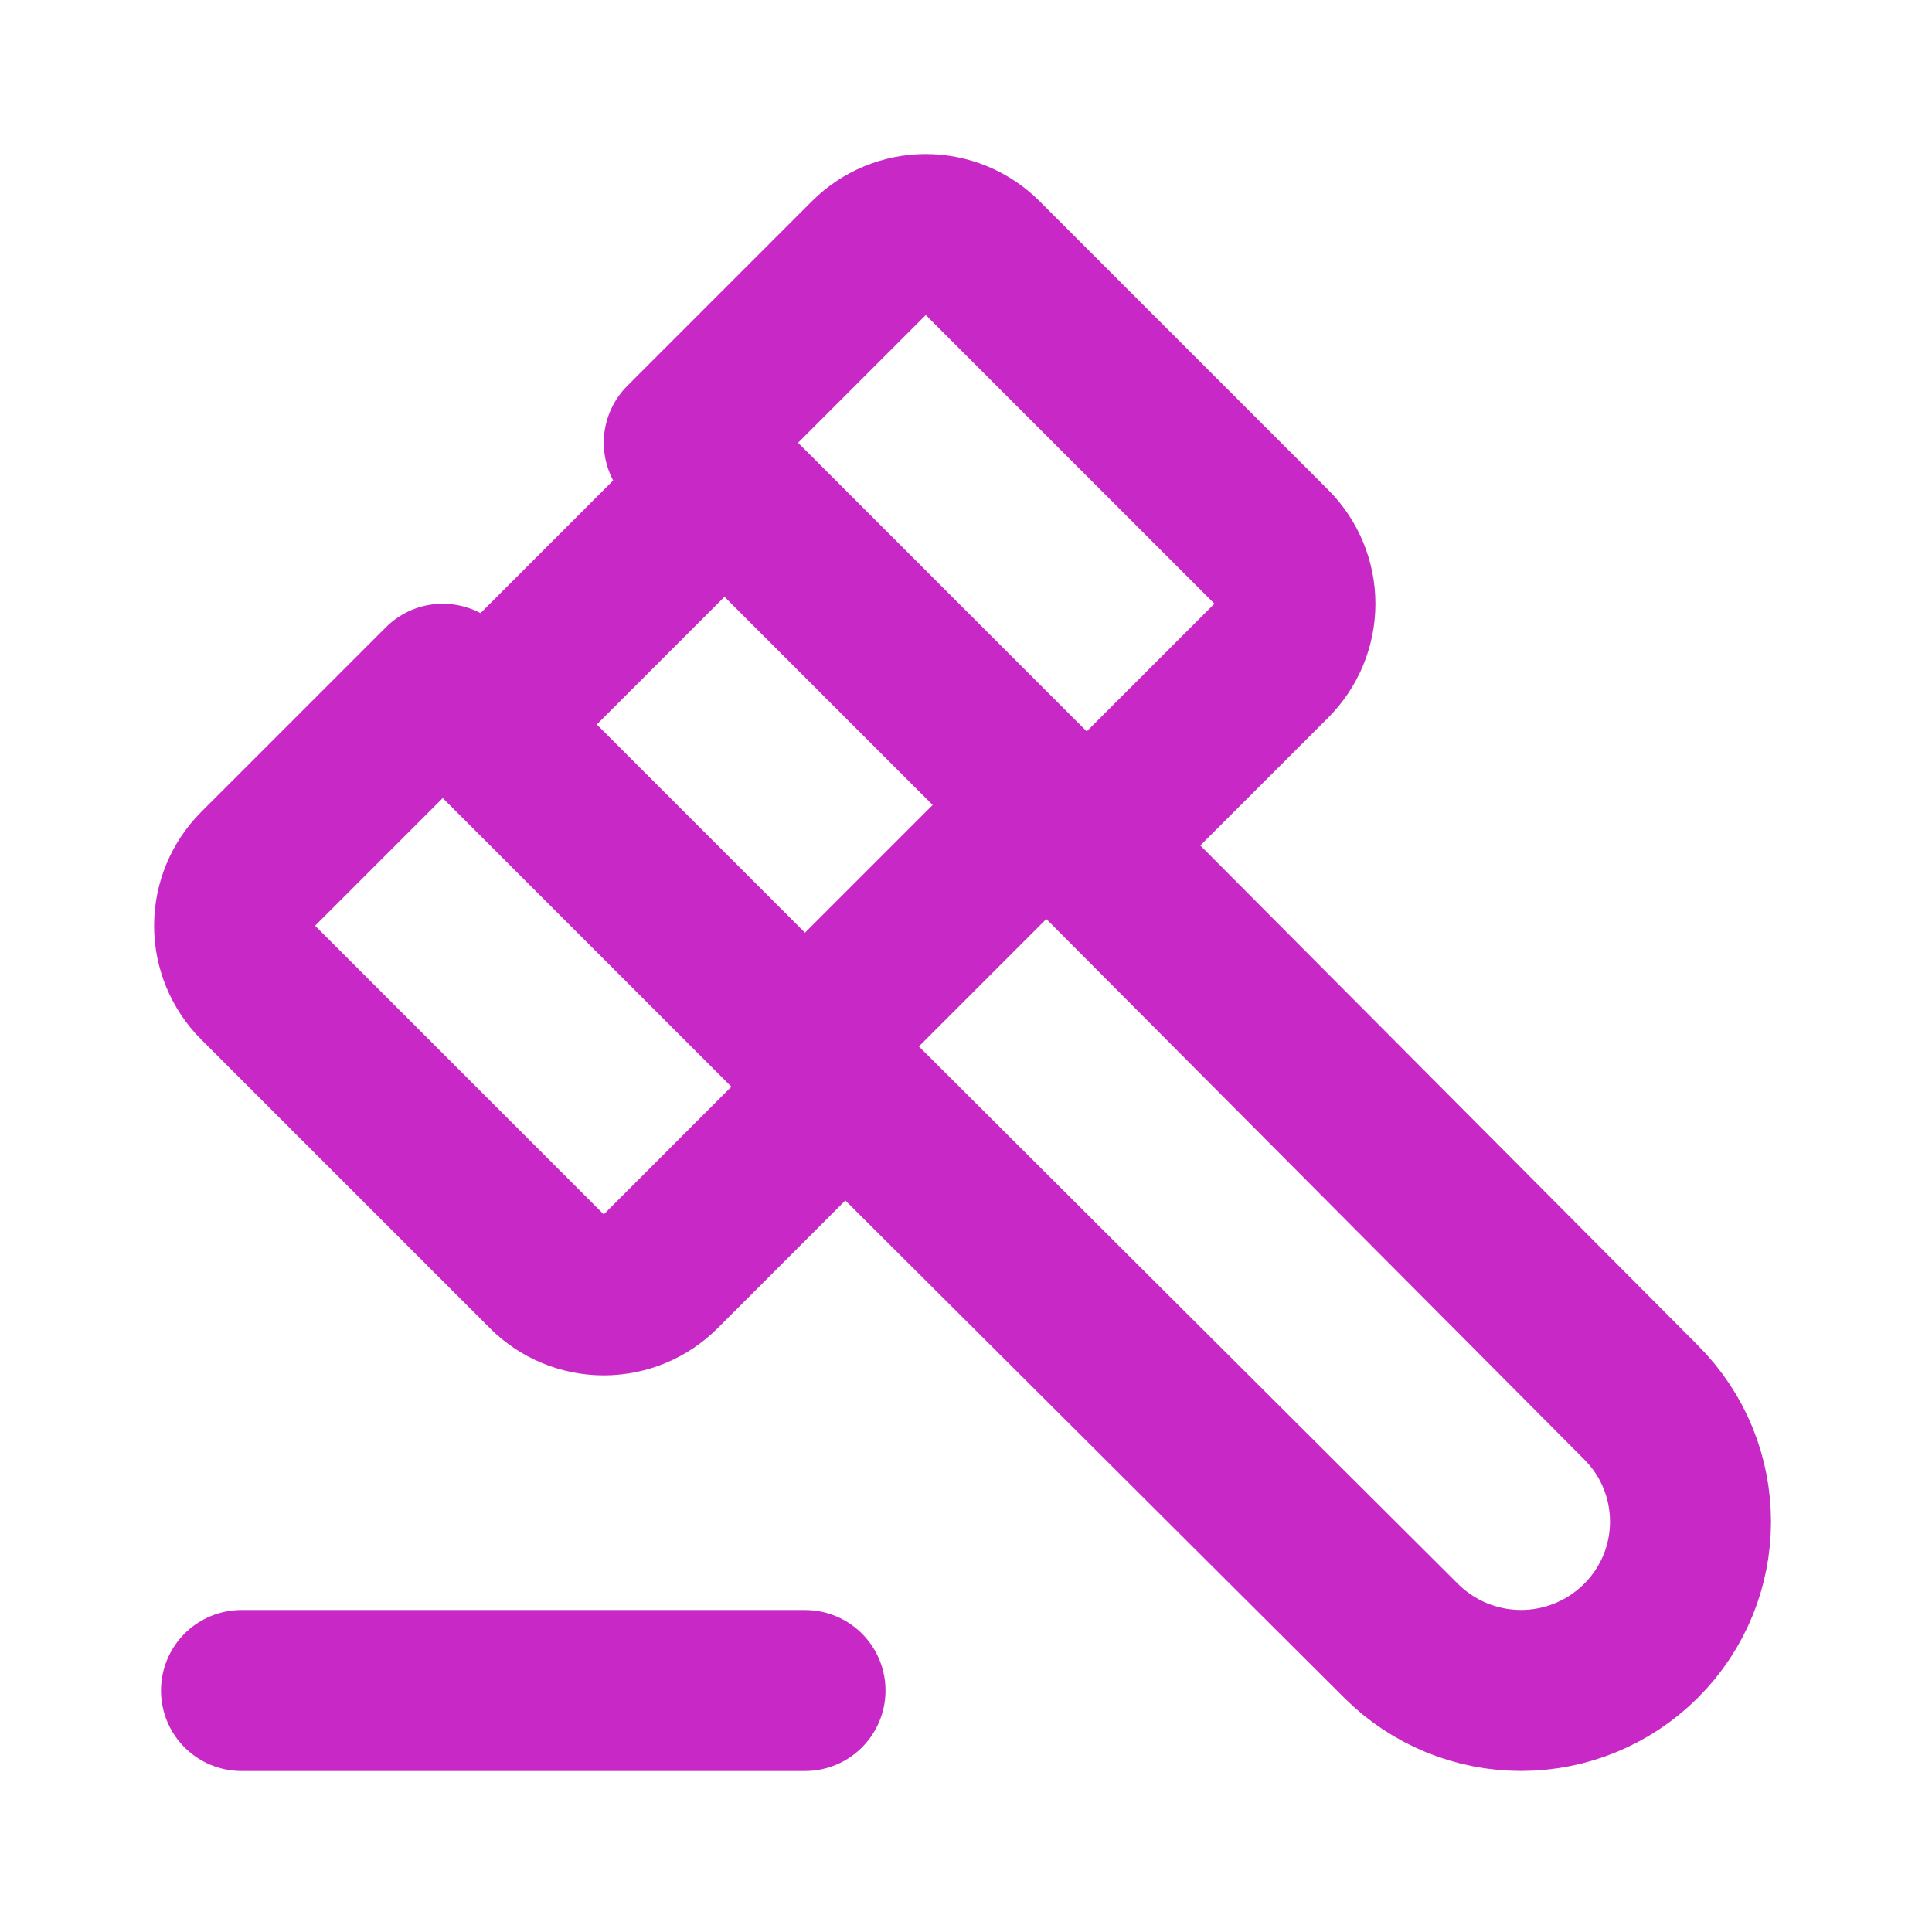
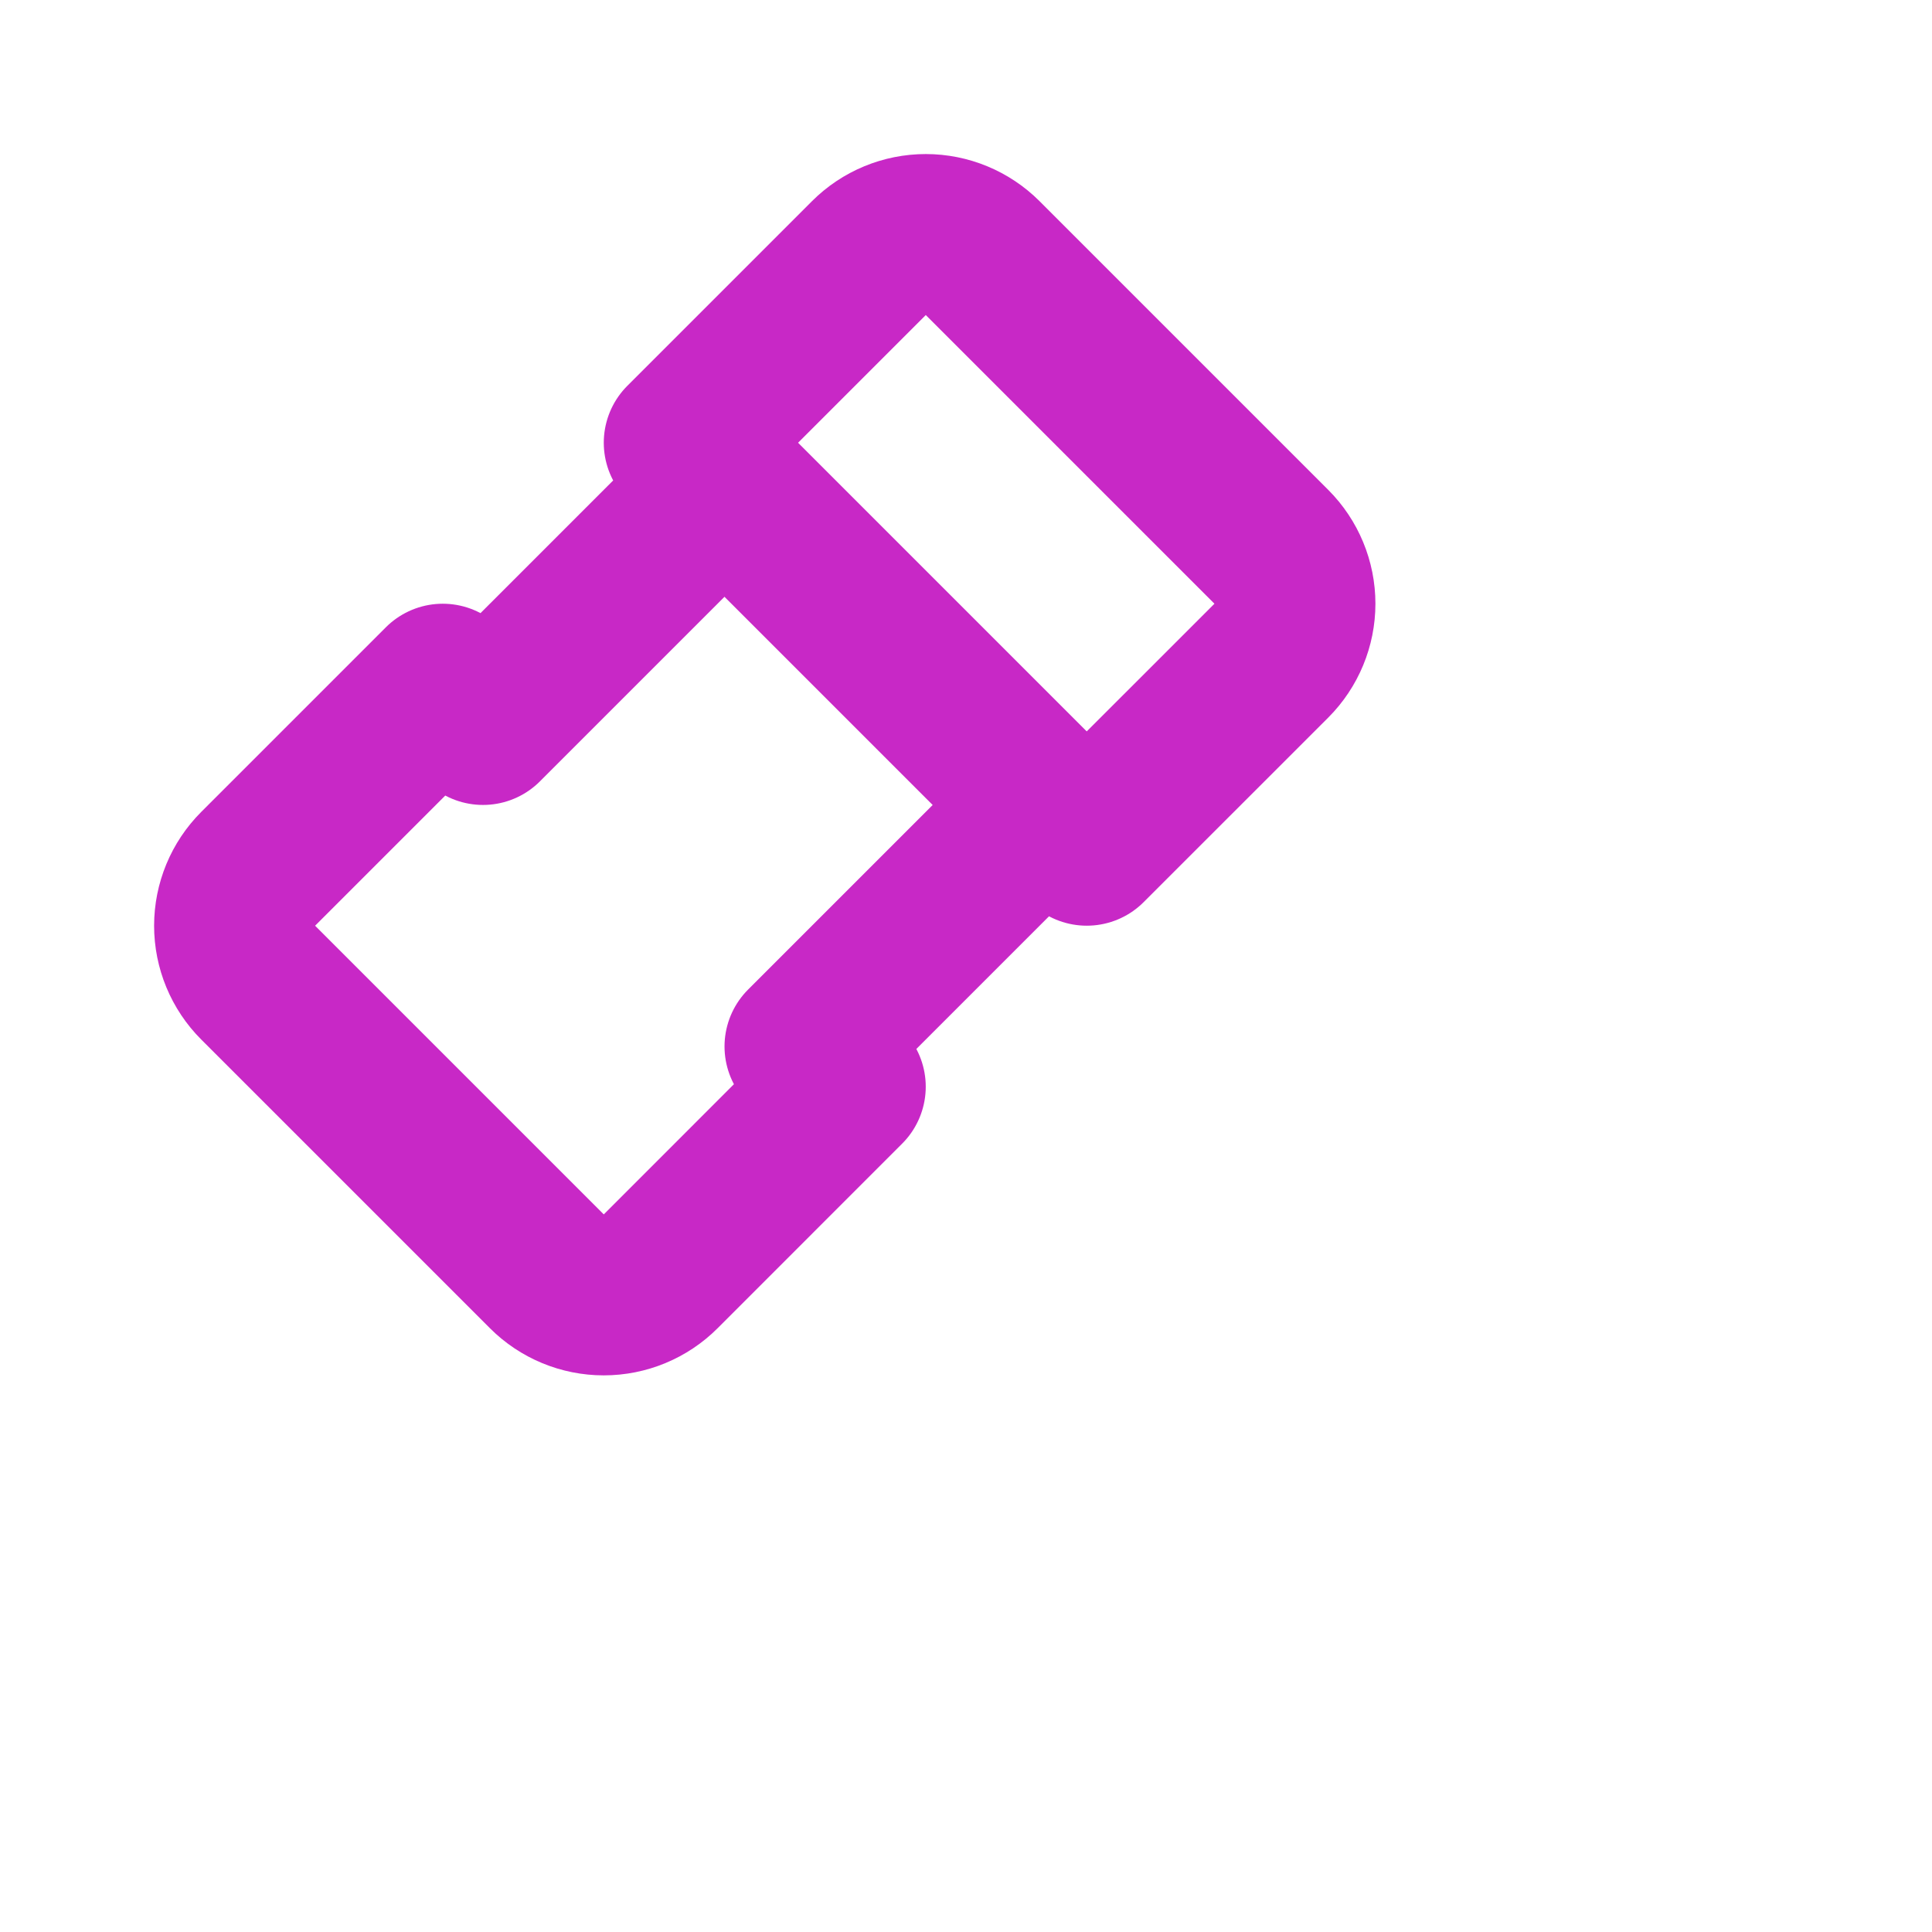
<svg xmlns="http://www.w3.org/2000/svg" width="40" height="40" viewBox="0 0 40 40" fill="none">
-   <path d="M21.666 16.667L33.971 29.03C35.343 30.397 35.343 32.61 33.971 33.975C33.312 34.631 32.42 34.999 31.491 34.999C30.562 34.999 29.67 34.631 29.011 33.975L16.666 21.667" stroke="#C828C6" stroke-width="3.333" stroke-linecap="round" stroke-linejoin="round" />
-   <path d="M10 15L16.667 21.667" stroke="#C828C6" stroke-width="3.333" stroke-linecap="round" stroke-linejoin="round" />
  <path d="M21.667 16.667L15 10" stroke="#C828C6" stroke-width="3.333" stroke-linecap="round" stroke-linejoin="round" />
-   <path d="M5 35H16.667" stroke="#C828C6" stroke-width="3.333" stroke-linecap="round" stroke-linejoin="round" />
  <path d="M11.322 26.321L5.345 20.344C5.033 20.032 4.857 19.608 4.857 19.166C4.857 18.724 5.033 18.3 5.345 17.988L9.167 14.166L10 14.999L15 9.999L14.167 9.166L17.989 5.344C18.301 5.032 18.725 4.856 19.167 4.856C19.609 4.856 20.033 5.032 20.345 5.344L26.322 11.321C26.634 11.634 26.81 12.057 26.81 12.499C26.81 12.941 26.634 13.365 26.322 13.678L22.5 17.499L21.667 16.666L16.667 21.666L17.5 22.499L13.679 26.321C13.366 26.634 12.942 26.809 12.5 26.809C12.059 26.809 11.635 26.634 11.322 26.321Z" stroke="#C828C6" stroke-width="3.333" stroke-linecap="round" stroke-linejoin="round" />
</svg>